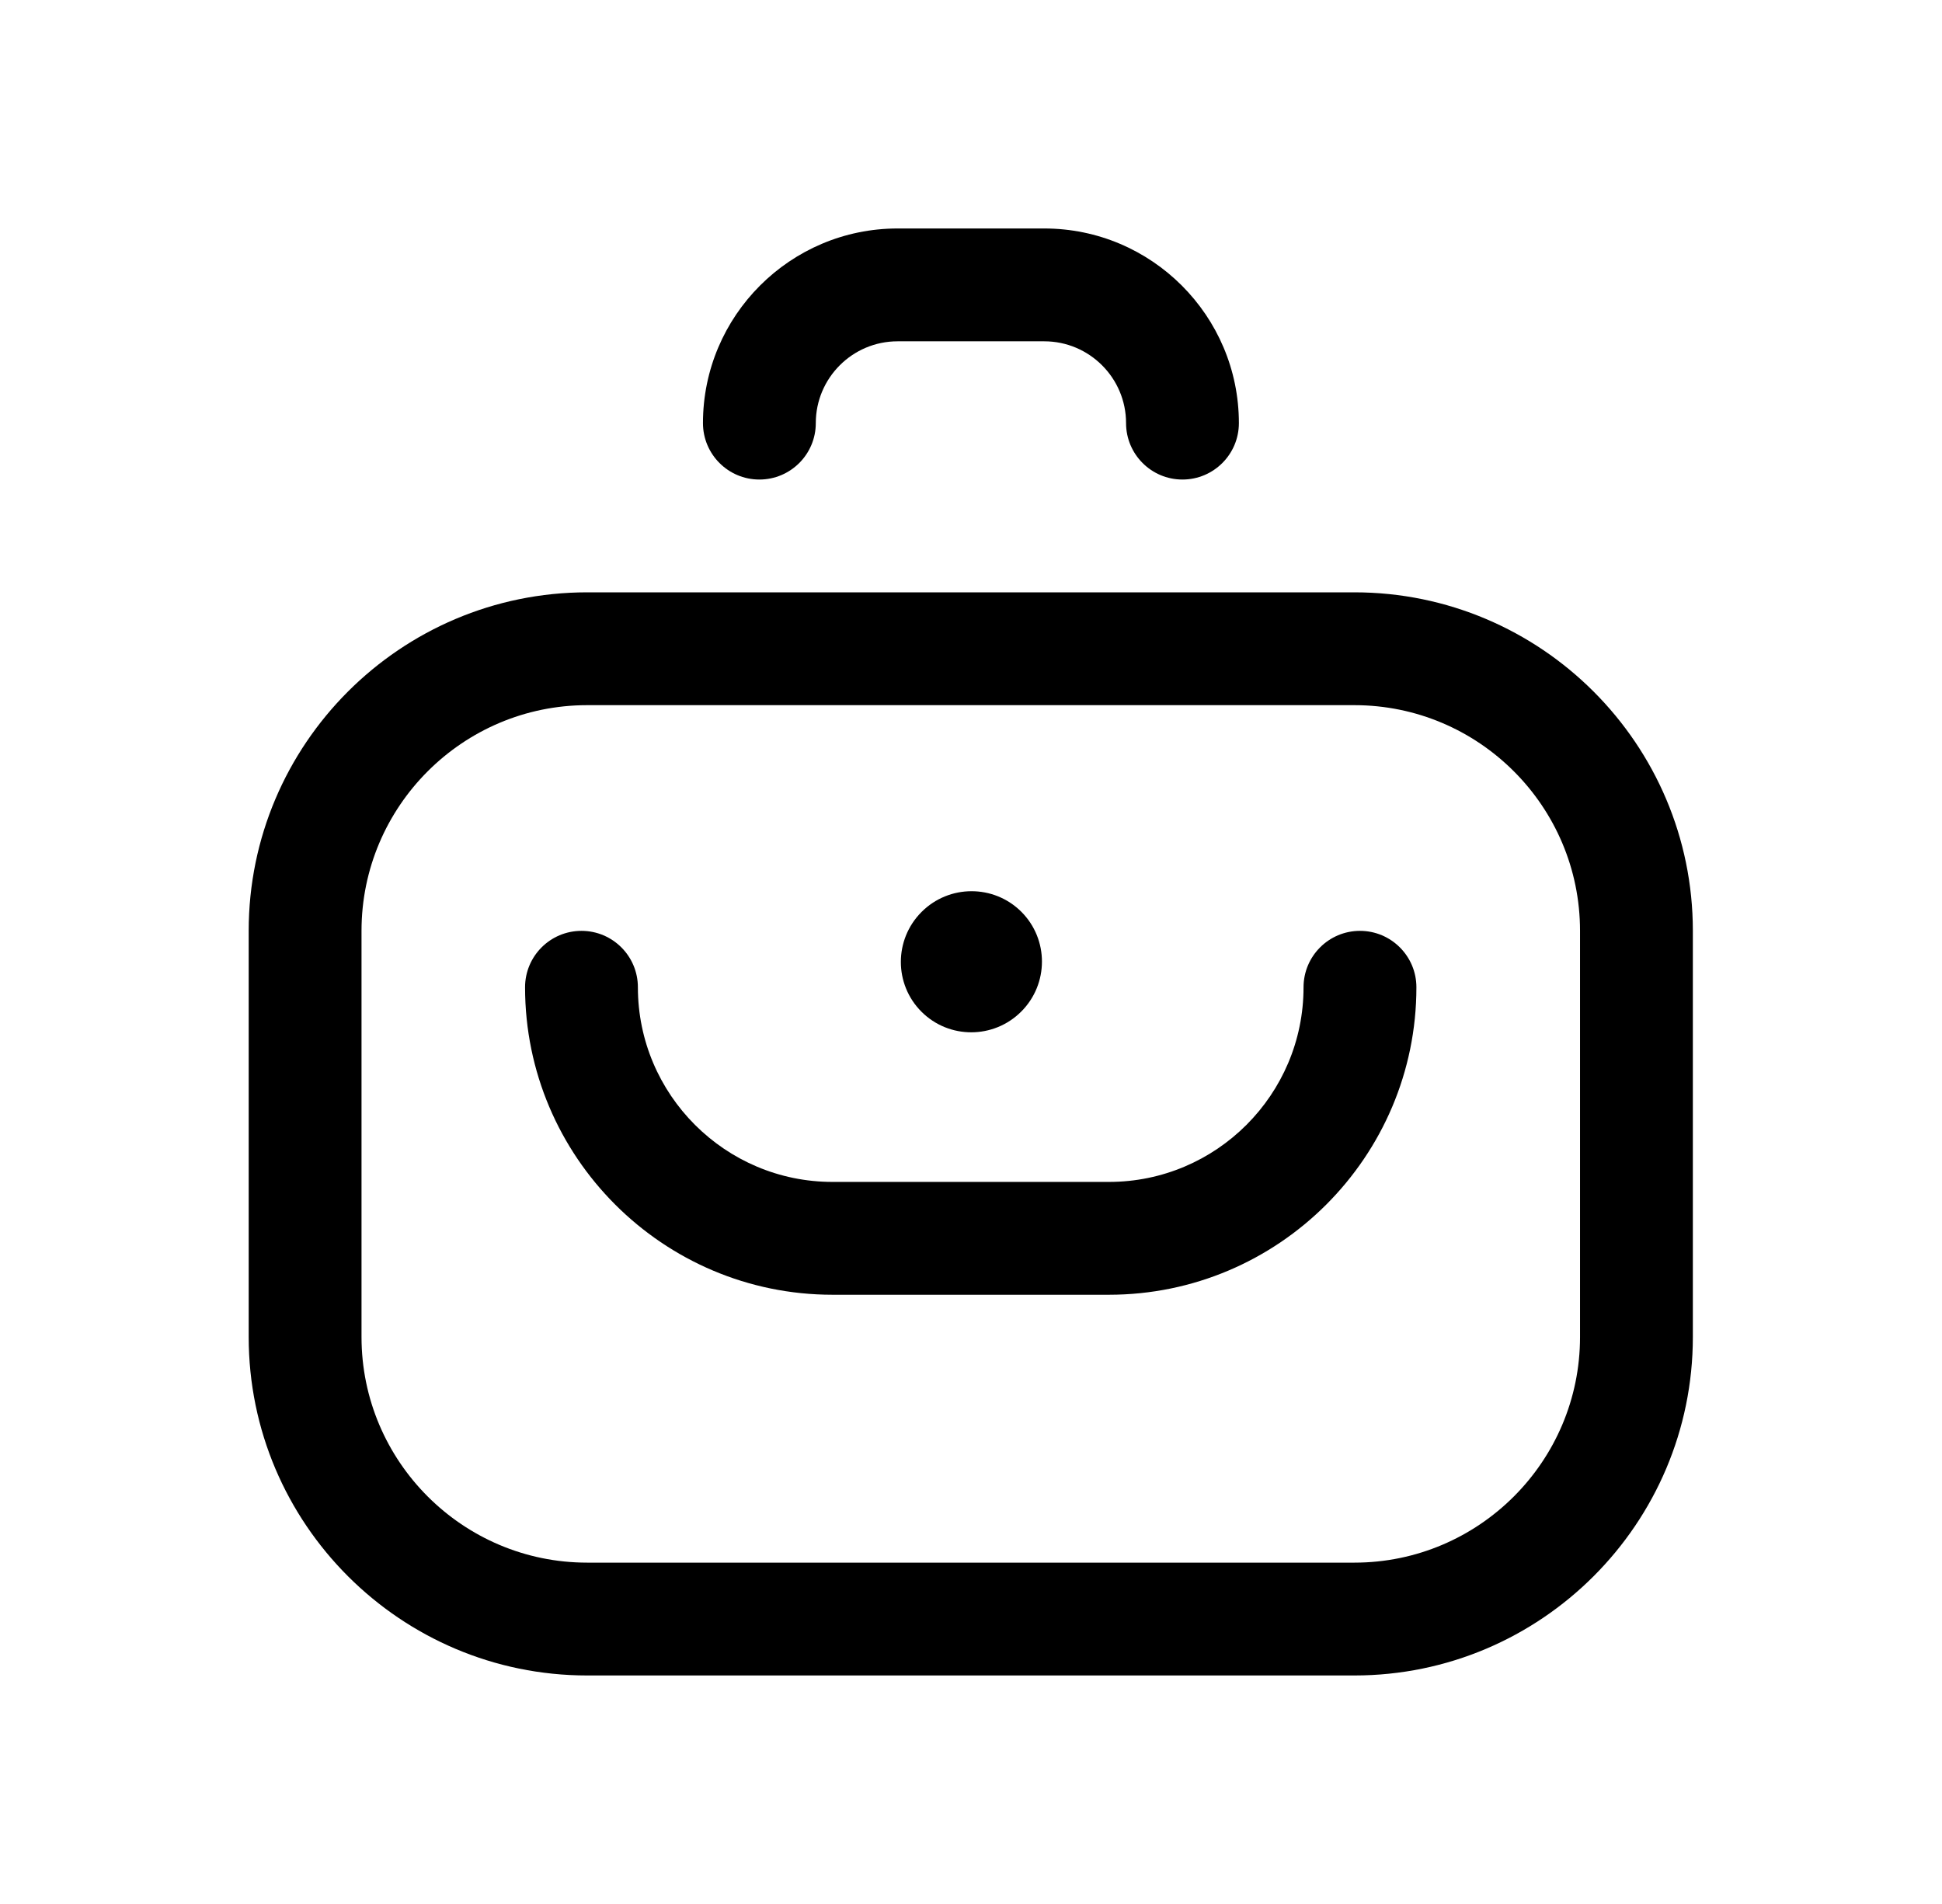
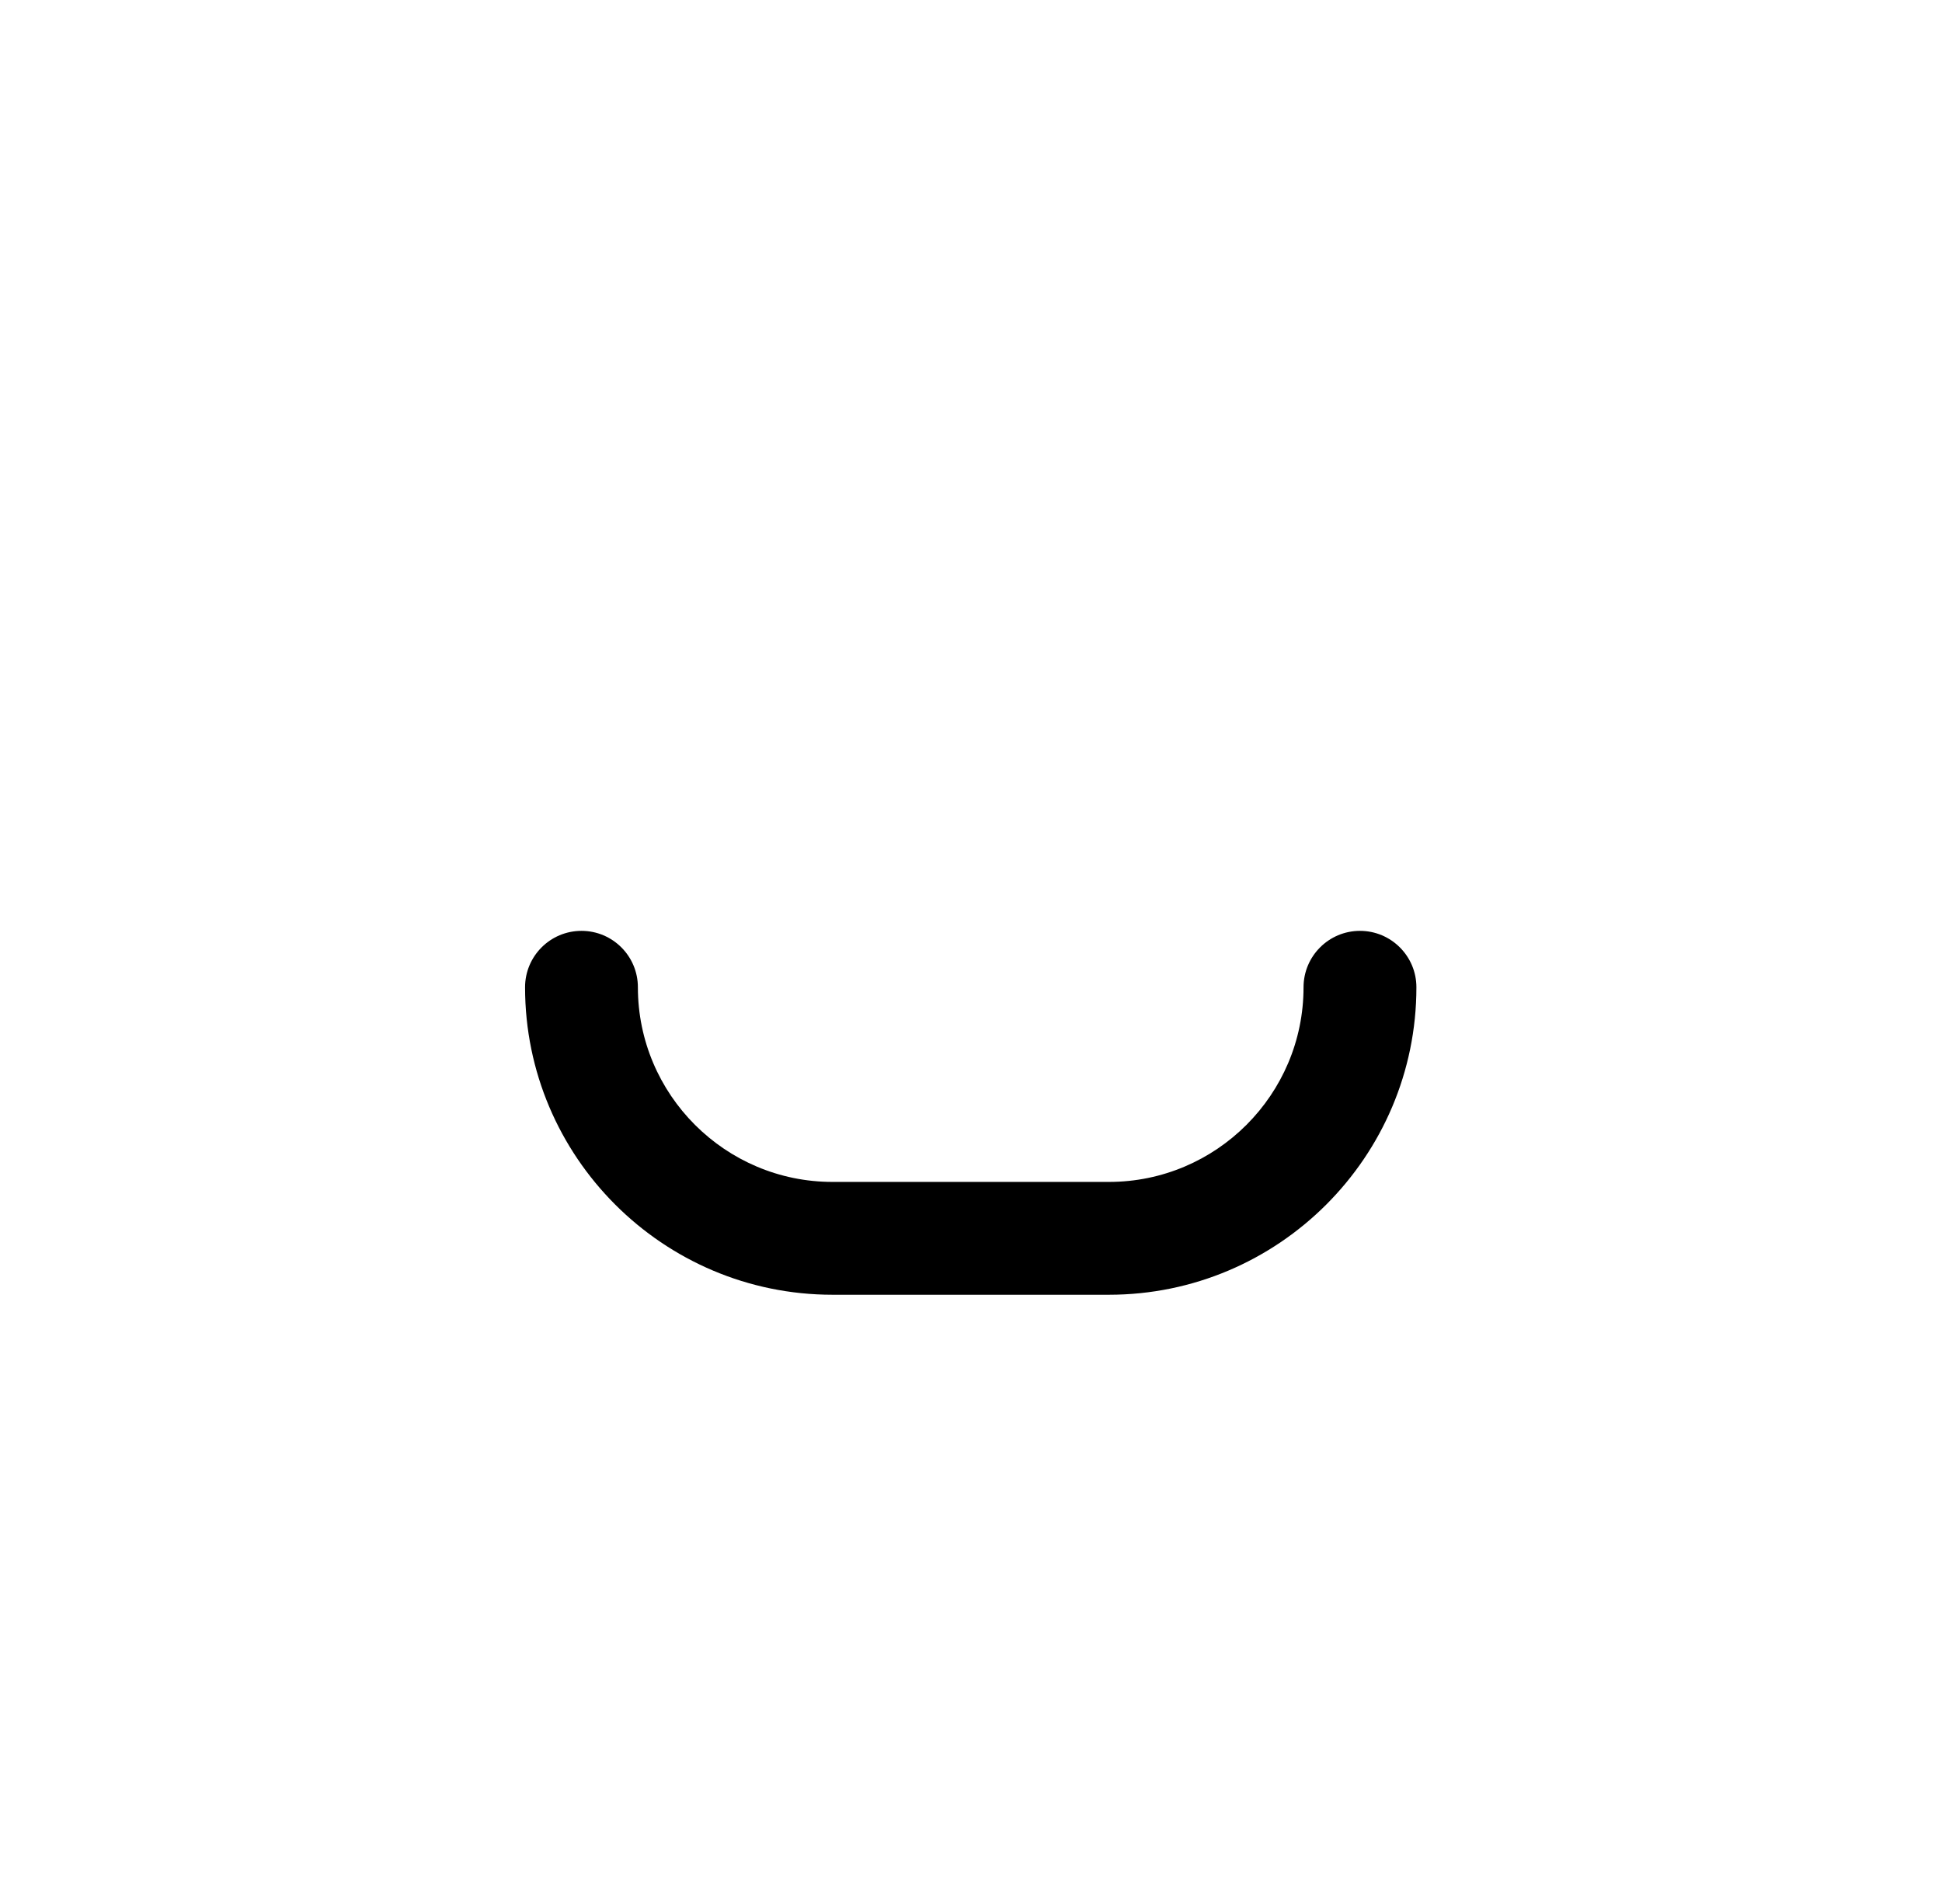
<svg xmlns="http://www.w3.org/2000/svg" width="51" height="50" viewBox="0 0 51 50" fill="none">
  <g clip-path="url(#clip0_961_40306)">
-     <path d="M26.82 26.564C27.544 25.839 27.544 24.666 26.822 23.944C26.098 23.222 24.925 23.224 24.201 23.949C23.477 24.674 23.477 25.847 24.2 26.569C24.923 27.291 26.096 27.289 26.82 26.564Z" fill="black" />
-     <path d="M35.568 43.999H15.42C10.519 43.999 6.531 40.012 6.531 35.11V24.444C6.531 19.542 10.519 15.555 15.42 15.555H35.568C40.47 15.555 44.457 19.542 44.457 24.444V35.11C44.457 40.012 40.47 43.999 35.568 43.999ZM15.42 18.518C12.153 18.518 9.494 21.176 9.494 24.444V35.11C9.494 38.378 12.153 41.036 15.42 41.036H35.568C38.836 41.036 41.494 38.378 41.494 35.11V24.444C41.494 21.176 38.836 18.518 35.568 18.518H15.42Z" fill="black" />
    <path d="M29.122 34.001H21.863C17.411 34.001 13.789 30.379 13.789 25.927C13.789 25.109 14.452 24.445 15.271 24.445C16.089 24.445 16.752 25.109 16.752 25.927C16.752 28.745 19.045 31.038 21.863 31.038H29.122C31.941 31.038 34.233 28.745 34.233 25.927C34.233 25.109 34.897 24.445 35.715 24.445C36.533 24.445 37.197 25.109 37.197 25.927C37.197 30.379 33.575 34.001 29.122 34.001Z" fill="black" />
-     <path d="M31.053 12.593C30.235 12.593 29.572 11.929 29.572 11.111C29.572 9.927 28.608 8.963 27.424 8.963H23.572C22.387 8.963 21.424 9.927 21.424 11.111C21.424 11.929 20.761 12.593 19.942 12.593C19.124 12.593 18.461 11.929 18.461 11.111C18.461 8.293 20.754 6 23.572 6H27.424C30.242 6 32.535 8.293 32.535 11.111C32.535 11.929 31.872 12.593 31.053 12.593Z" fill="black" />
  </g>
  <defs>
    <clipPath id="clip0_961_40306">
      <rect width="38" height="38" fill="white" transform="translate(6.5 6)" />
    </clipPath>
  </defs>
</svg>